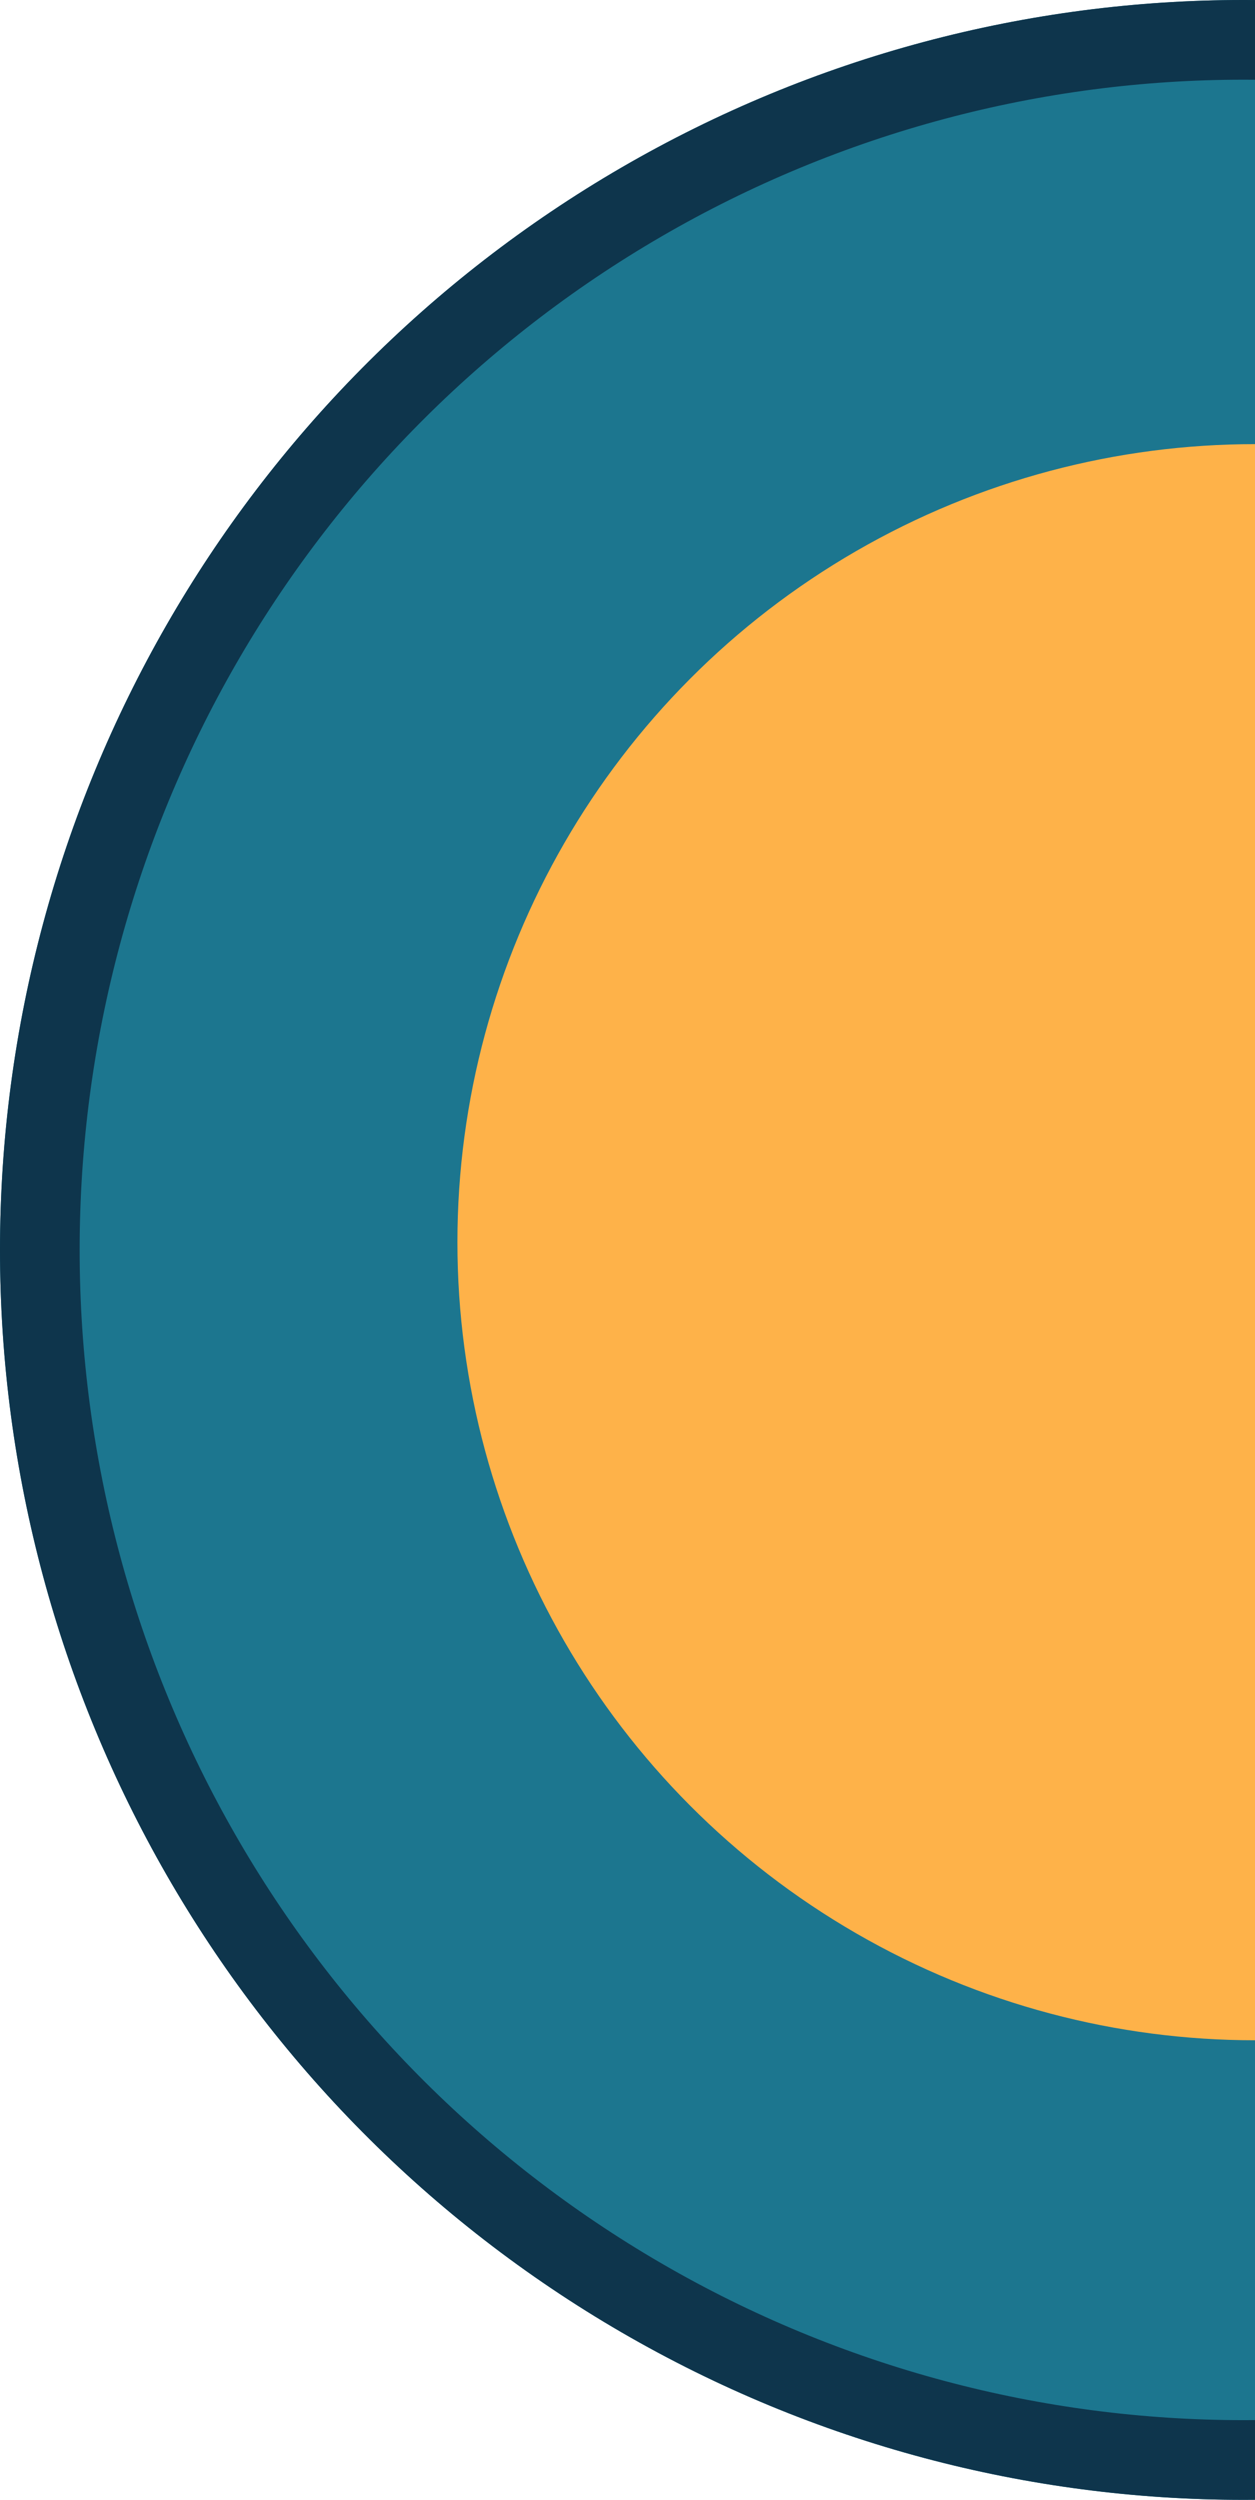
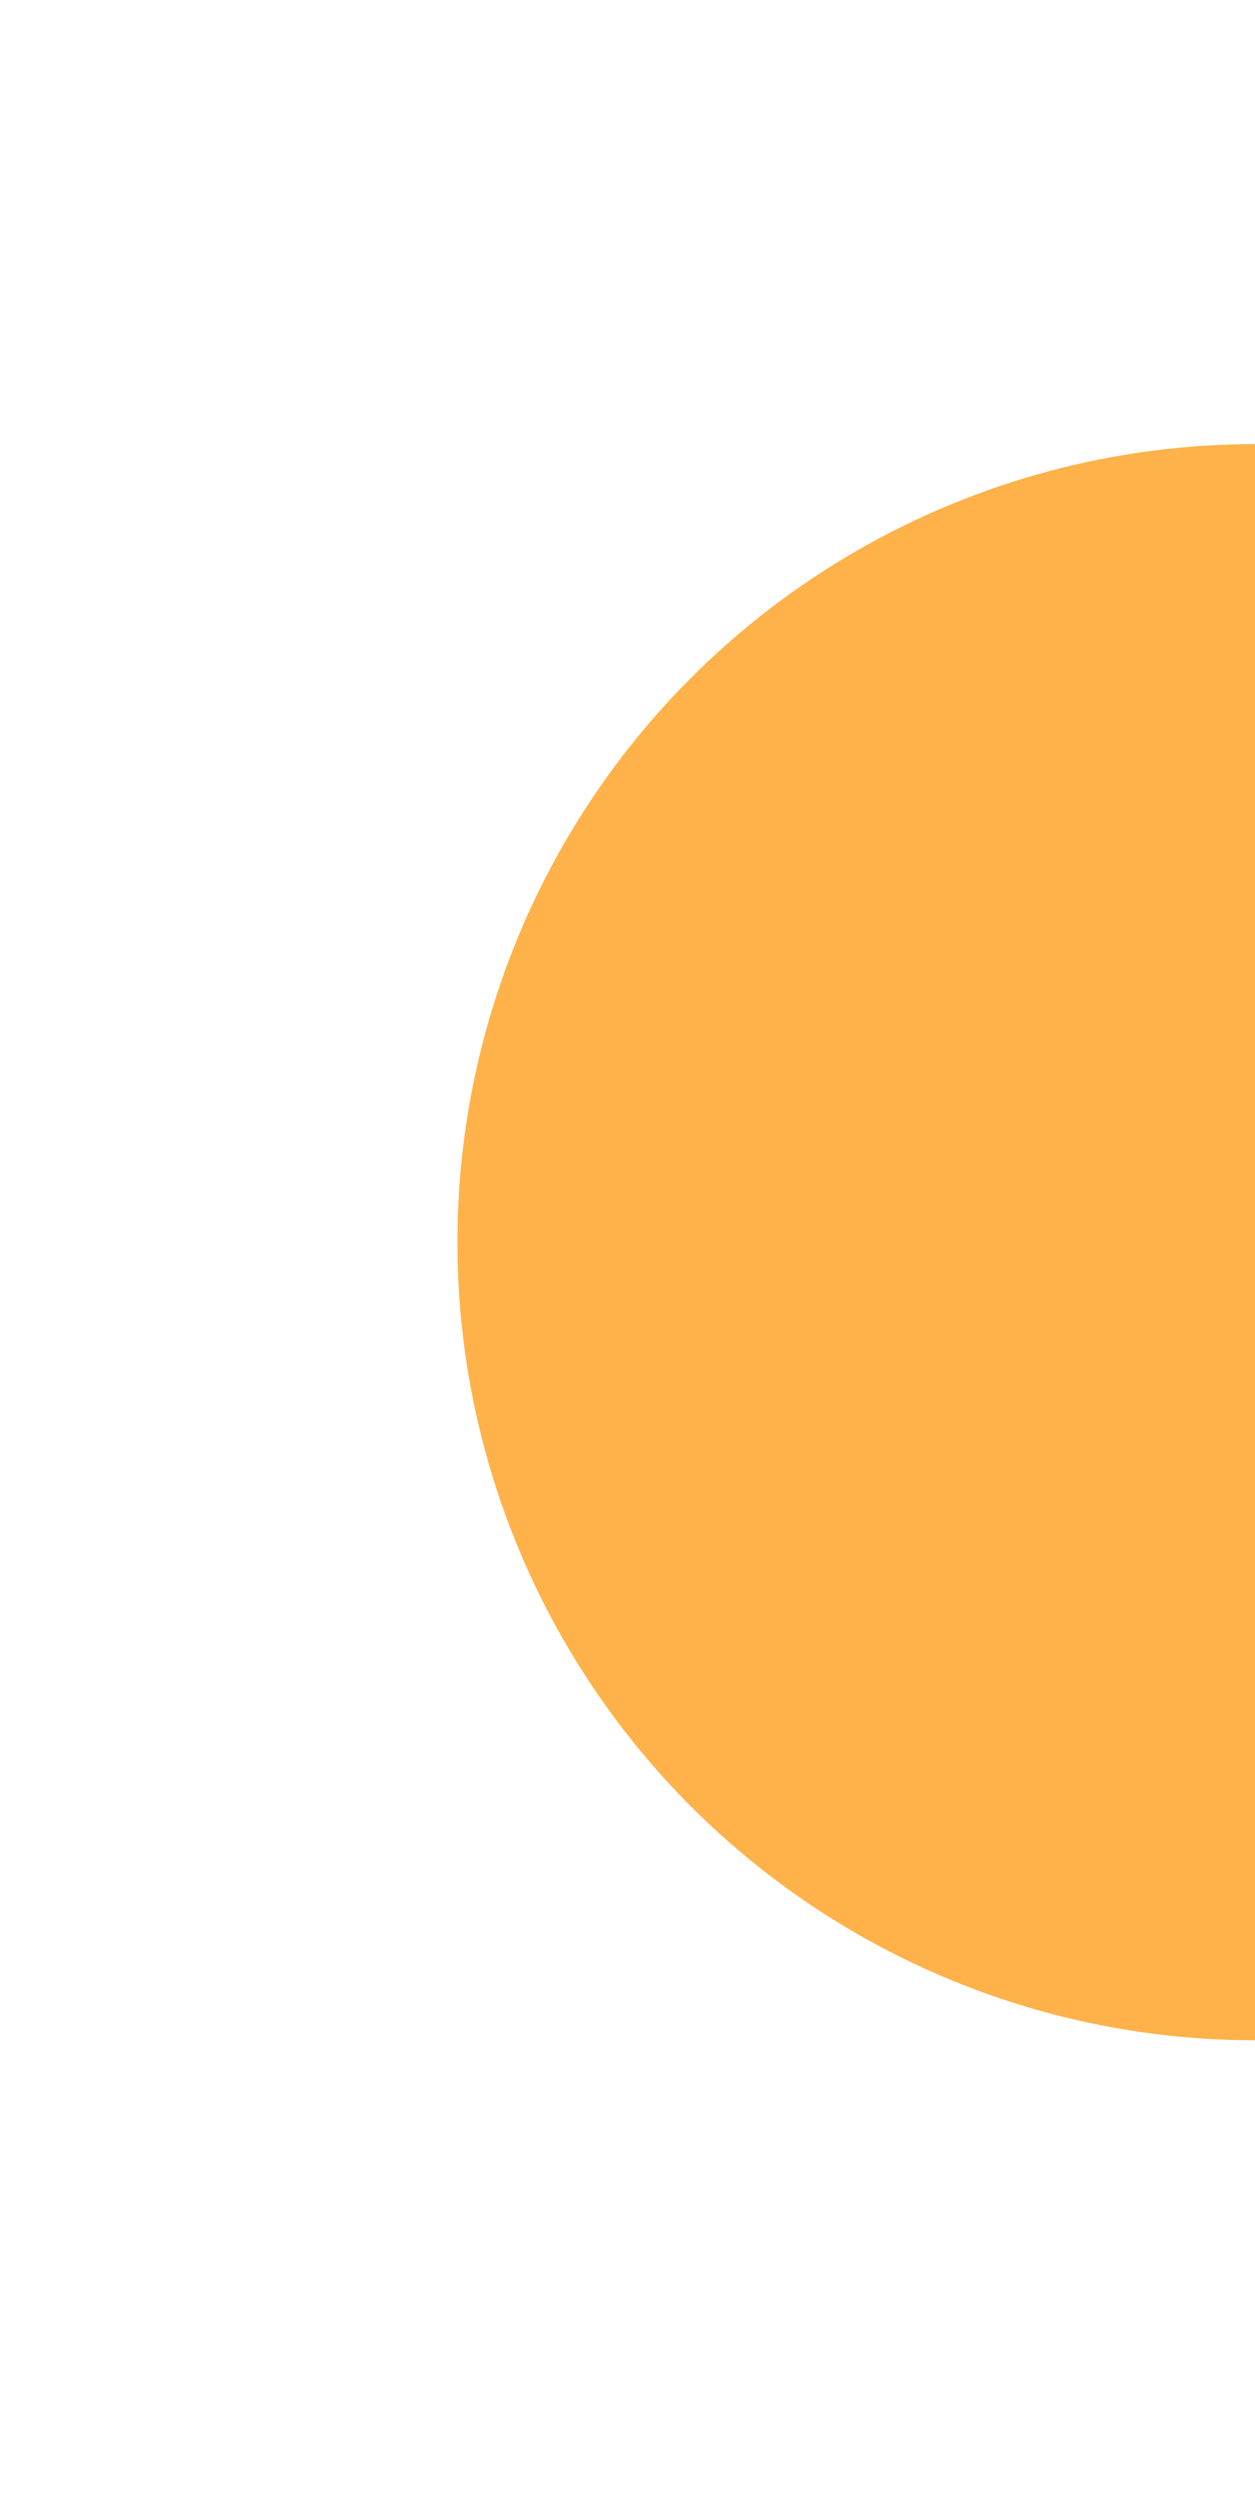
<svg xmlns="http://www.w3.org/2000/svg" width="94.54" height="188.198" viewBox="0 0 94.54 188.198">
  <defs>
    <clipPath id="a">
-       <rect width="94.54" height="188.198" transform="translate(0 0)" fill="#1c768f" stroke="#0e354c" stroke-width="6" />
-     </clipPath>
+       </clipPath>
    <clipPath id="b">
      <rect width="60.082" height="120.164" transform="translate(0 0)" fill="#feb249" />
    </clipPath>
  </defs>
  <g transform="translate(-1265.512 -638)">
    <g transform="translate(1265.512 638)" clip-path="url(#a)">
      <g transform="translate(0 0)" fill="#1c768f" stroke="#0e354c" stroke-width="6">
-         <ellipse cx="93.657" cy="94.099" rx="93.657" ry="94.099" stroke="none" />
-         <ellipse cx="93.657" cy="94.099" rx="90.657" ry="91.099" fill="none" />
-       </g>
+         </g>
    </g>
    <g transform="translate(1299.97 671.436)" clip-path="url(#b)">
      <ellipse cx="60.082" cy="60.082" rx="60.082" ry="60.082" transform="translate(0 0)" fill="#feb249" />
    </g>
  </g>
</svg>